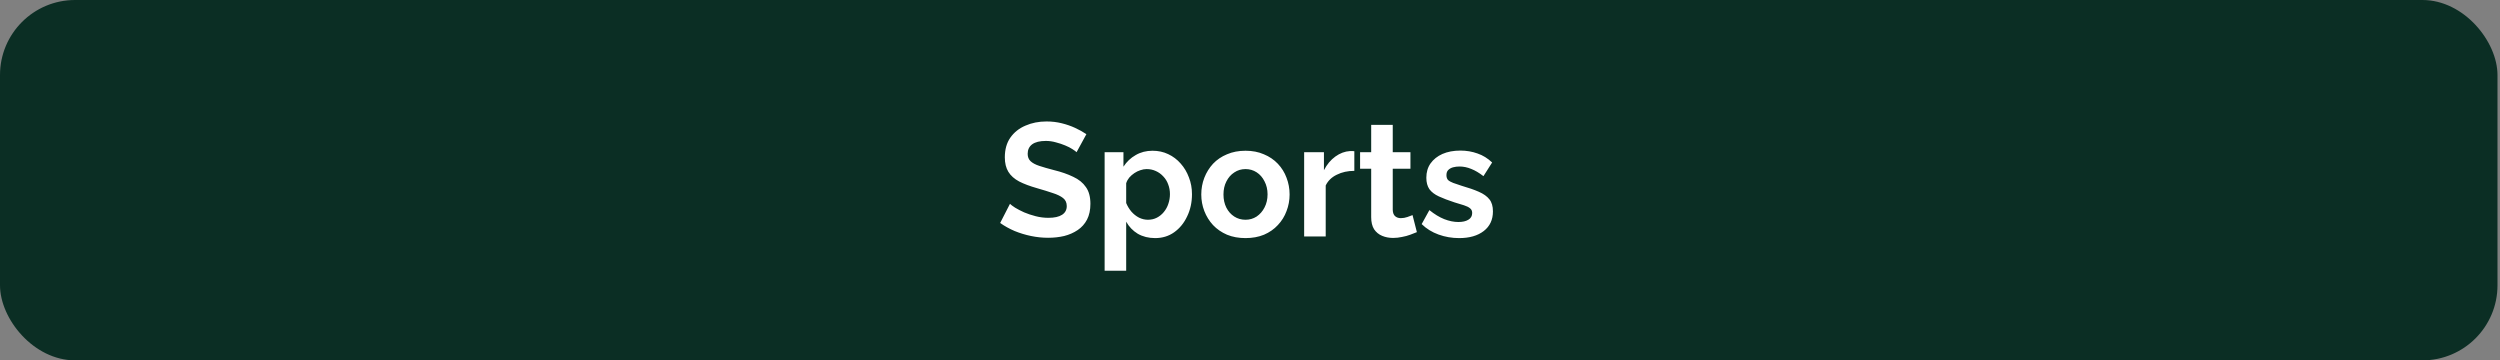
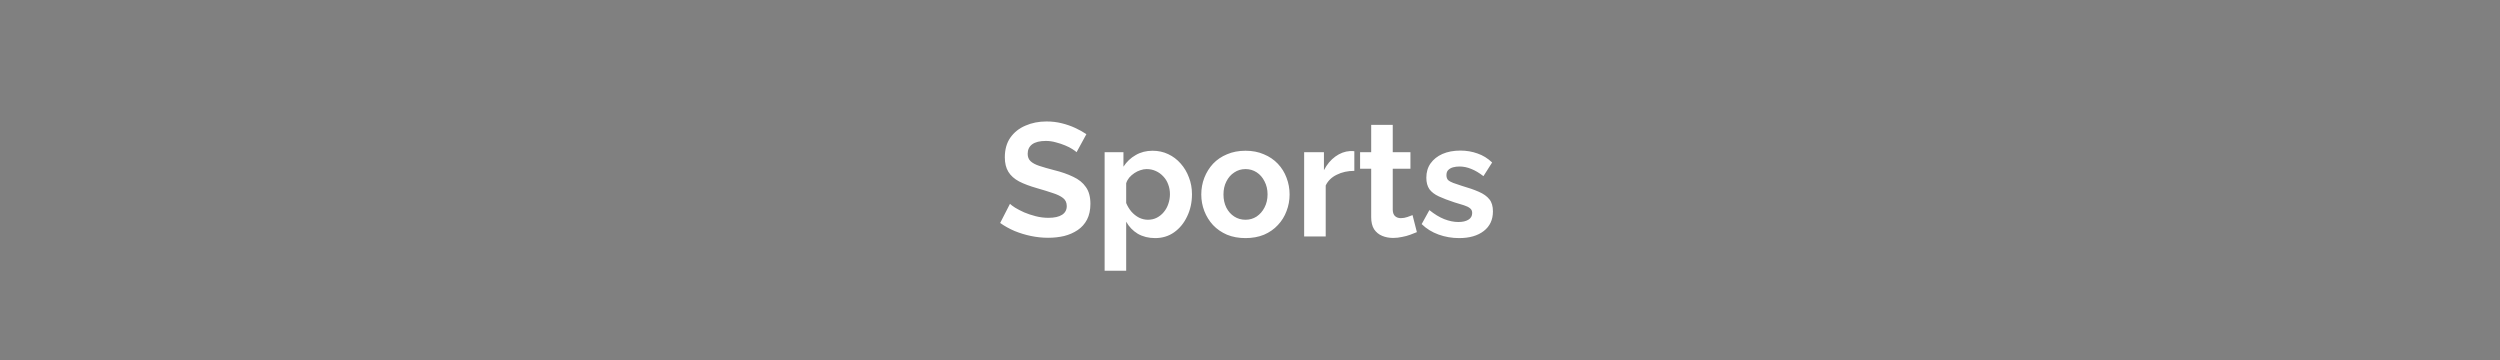
<svg xmlns="http://www.w3.org/2000/svg" width="888" height="128" viewBox="0 0 888 128" fill="none">
  <rect x="0" y="0" width="888" height="128" fill="#808080" stroke="none" />
-   <rect width="887.111" height="128" rx="26.667" fill="#0B2E24" />
  <path d="M382.4 54.057C382.133 53.791 381.638 53.429 380.914 52.971C380.229 52.514 379.371 52.076 378.343 51.657C377.352 51.238 376.267 50.876 375.086 50.571C373.905 50.229 372.705 50.057 371.486 50.057C369.352 50.057 367.733 50.457 366.629 51.257C365.562 52.057 365.029 53.181 365.029 54.629C365.029 55.733 365.371 56.609 366.057 57.257C366.743 57.905 367.771 58.457 369.143 58.914C370.514 59.371 372.229 59.867 374.286 60.4C376.952 61.048 379.257 61.848 381.2 62.8C383.181 63.714 384.686 64.933 385.714 66.457C386.781 67.943 387.314 69.924 387.314 72.4C387.314 74.571 386.914 76.438 386.114 78C385.314 79.524 384.21 80.762 382.8 81.714C381.39 82.667 379.79 83.371 378 83.829C376.21 84.248 374.305 84.457 372.286 84.457C370.267 84.457 368.248 84.248 366.229 83.829C364.21 83.409 362.267 82.819 360.4 82.057C358.533 81.257 356.819 80.305 355.257 79.2L358.743 72.4C359.086 72.743 359.695 73.2 360.571 73.771C361.448 74.305 362.514 74.857 363.771 75.429C365.029 75.962 366.4 76.419 367.886 76.8C369.371 77.181 370.876 77.371 372.4 77.371C374.533 77.371 376.152 77.01 377.257 76.286C378.362 75.562 378.914 74.533 378.914 73.2C378.914 71.981 378.476 71.029 377.6 70.343C376.724 69.657 375.505 69.067 373.943 68.571C372.381 68.038 370.533 67.467 368.4 66.857C365.848 66.133 363.714 65.333 362 64.457C360.286 63.543 359.01 62.4 358.171 61.029C357.333 59.657 356.914 57.943 356.914 55.886C356.914 53.105 357.562 50.781 358.857 48.914C360.19 47.01 361.981 45.581 364.229 44.629C366.476 43.638 368.971 43.143 371.714 43.143C373.619 43.143 375.41 43.352 377.086 43.771C378.8 44.191 380.4 44.743 381.886 45.429C383.371 46.114 384.705 46.857 385.886 47.657L382.4 54.057ZM410.306 84.571C407.982 84.571 405.925 84.057 404.134 83.029C402.382 81.962 401.011 80.533 400.02 78.743V96.171H392.363V54.057H399.049V59.2C400.192 57.448 401.639 56.076 403.392 55.086C405.144 54.057 407.144 53.543 409.392 53.543C411.411 53.543 413.258 53.943 414.934 54.743C416.649 55.543 418.134 56.667 419.392 58.114C420.649 59.524 421.62 61.162 422.306 63.029C423.03 64.857 423.392 66.838 423.392 68.971C423.392 71.867 422.82 74.495 421.677 76.857C420.572 79.219 419.03 81.105 417.049 82.514C415.106 83.886 412.858 84.571 410.306 84.571ZM407.734 78.057C408.915 78.057 409.982 77.809 410.934 77.314C411.887 76.819 412.706 76.152 413.392 75.314C414.115 74.438 414.649 73.467 414.992 72.4C415.372 71.295 415.563 70.152 415.563 68.971C415.563 67.714 415.353 66.552 414.934 65.486C414.553 64.419 413.982 63.486 413.22 62.686C412.458 61.848 411.563 61.2 410.534 60.743C409.544 60.286 408.458 60.057 407.277 60.057C406.553 60.057 405.811 60.191 405.049 60.457C404.325 60.686 403.62 61.029 402.934 61.486C402.249 61.943 401.639 62.476 401.106 63.086C400.611 63.695 400.249 64.362 400.02 65.086V72.114C400.477 73.219 401.087 74.229 401.849 75.143C402.649 76.057 403.563 76.781 404.592 77.314C405.62 77.809 406.668 78.057 407.734 78.057ZM442.408 84.571C439.97 84.571 437.779 84.171 435.837 83.371C433.894 82.533 432.237 81.391 430.865 79.943C429.532 78.495 428.503 76.838 427.779 74.971C427.056 73.105 426.694 71.143 426.694 69.086C426.694 66.99 427.056 65.01 427.779 63.143C428.503 61.276 429.532 59.619 430.865 58.171C432.237 56.724 433.894 55.6 435.837 54.8C437.779 53.962 439.97 53.543 442.408 53.543C444.846 53.543 447.018 53.962 448.922 54.8C450.865 55.6 452.522 56.724 453.894 58.171C455.265 59.619 456.294 61.276 456.979 63.143C457.703 65.01 458.065 66.99 458.065 69.086C458.065 71.143 457.703 73.105 456.979 74.971C456.294 76.838 455.265 78.495 453.894 79.943C452.56 81.391 450.922 82.533 448.979 83.371C447.037 84.171 444.846 84.571 442.408 84.571ZM434.579 69.086C434.579 70.838 434.922 72.4 435.608 73.771C436.294 75.105 437.227 76.152 438.408 76.914C439.589 77.676 440.922 78.057 442.408 78.057C443.856 78.057 445.17 77.676 446.351 76.914C447.532 76.114 448.465 75.048 449.151 73.714C449.875 72.343 450.237 70.781 450.237 69.029C450.237 67.314 449.875 65.771 449.151 64.4C448.465 63.029 447.532 61.962 446.351 61.2C445.17 60.438 443.856 60.057 442.408 60.057C440.922 60.057 439.589 60.457 438.408 61.257C437.227 62.019 436.294 63.086 435.608 64.457C434.922 65.79 434.579 67.333 434.579 69.086ZM481.062 60.686C478.738 60.686 476.662 61.143 474.833 62.057C473.005 62.933 471.691 64.21 470.891 65.886V84H463.233V54.057H470.262V60.457C471.329 58.4 472.681 56.781 474.319 55.6C475.957 54.419 477.691 53.771 479.519 53.657C479.938 53.657 480.262 53.657 480.491 53.657C480.719 53.657 480.91 53.676 481.062 53.714V60.686ZM503.275 82.457C502.627 82.724 501.846 83.029 500.932 83.371C500.017 83.714 499.027 83.981 497.96 84.171C496.932 84.4 495.884 84.514 494.817 84.514C493.408 84.514 492.113 84.267 490.932 83.771C489.751 83.276 488.798 82.495 488.075 81.429C487.389 80.324 487.046 78.895 487.046 77.143V59.943H483.103V54.057H487.046V44.343H494.703V54.057H500.989V59.943H494.703V74.571C494.741 75.6 495.027 76.343 495.56 76.8C496.094 77.257 496.76 77.486 497.56 77.486C498.36 77.486 499.141 77.352 499.903 77.086C500.665 76.819 501.275 76.591 501.732 76.4L503.275 82.457ZM518.291 84.571C515.739 84.571 513.301 84.152 510.977 83.314C508.653 82.476 506.653 81.238 504.977 79.6L507.72 74.629C509.51 76.076 511.262 77.143 512.977 77.829C514.729 78.514 516.405 78.857 518.005 78.857C519.491 78.857 520.672 78.591 521.548 78.057C522.462 77.524 522.92 76.724 522.92 75.657C522.92 74.933 522.672 74.381 522.177 74C521.682 73.581 520.958 73.219 520.005 72.914C519.091 72.609 517.967 72.267 516.634 71.886C514.424 71.162 512.577 70.457 511.091 69.771C509.605 69.086 508.482 68.229 507.72 67.2C506.996 66.133 506.634 64.781 506.634 63.143C506.634 61.162 507.129 59.467 508.12 58.057C509.148 56.609 510.558 55.486 512.348 54.686C514.177 53.886 516.31 53.486 518.748 53.486C520.882 53.486 522.901 53.829 524.805 54.514C526.71 55.162 528.443 56.229 530.005 57.714L526.92 62.571C525.396 61.391 523.948 60.533 522.577 60C521.205 59.429 519.815 59.143 518.405 59.143C517.605 59.143 516.843 59.238 516.12 59.429C515.434 59.619 514.862 59.943 514.405 60.4C513.986 60.819 513.777 61.429 513.777 62.229C513.777 62.952 513.967 63.524 514.348 63.943C514.767 64.324 515.377 64.667 516.177 64.971C517.015 65.276 518.024 65.619 519.205 66C521.605 66.686 523.624 67.391 525.262 68.114C526.939 68.838 528.196 69.733 529.034 70.8C529.872 71.829 530.291 73.257 530.291 75.086C530.291 78.057 529.205 80.381 527.034 82.057C524.862 83.733 521.948 84.571 518.291 84.571Z" fill="white" />
</svg>